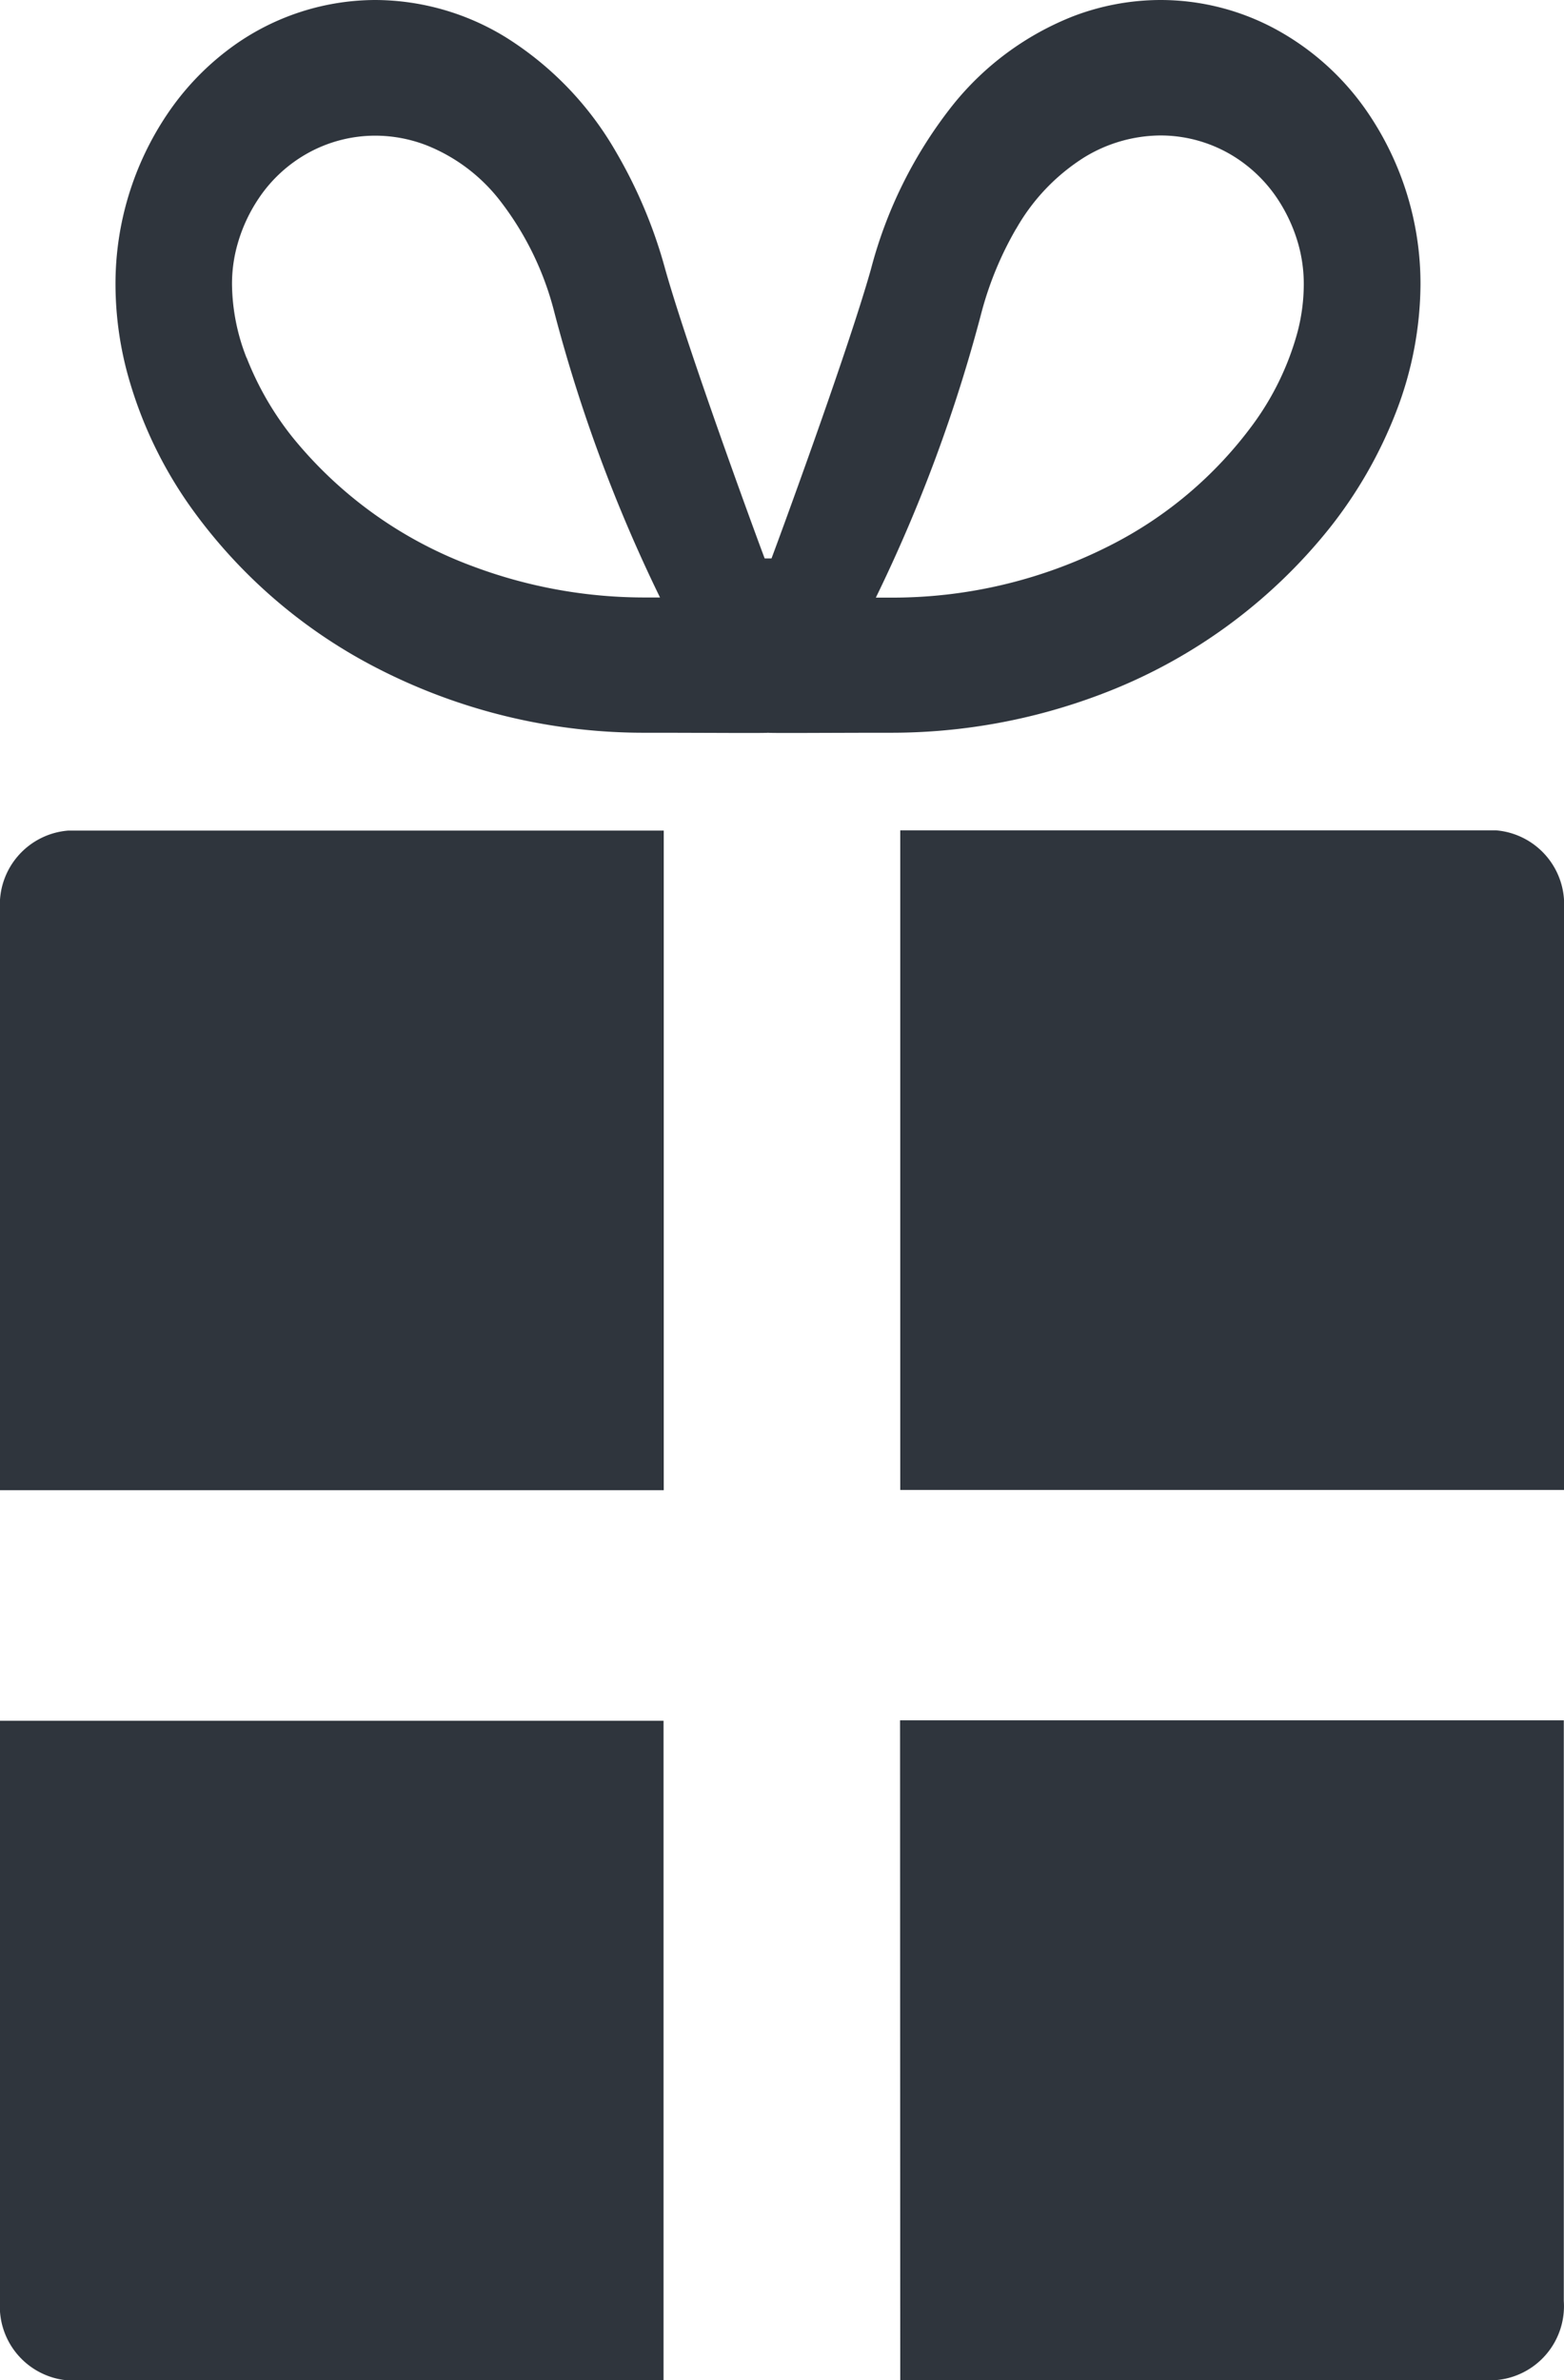
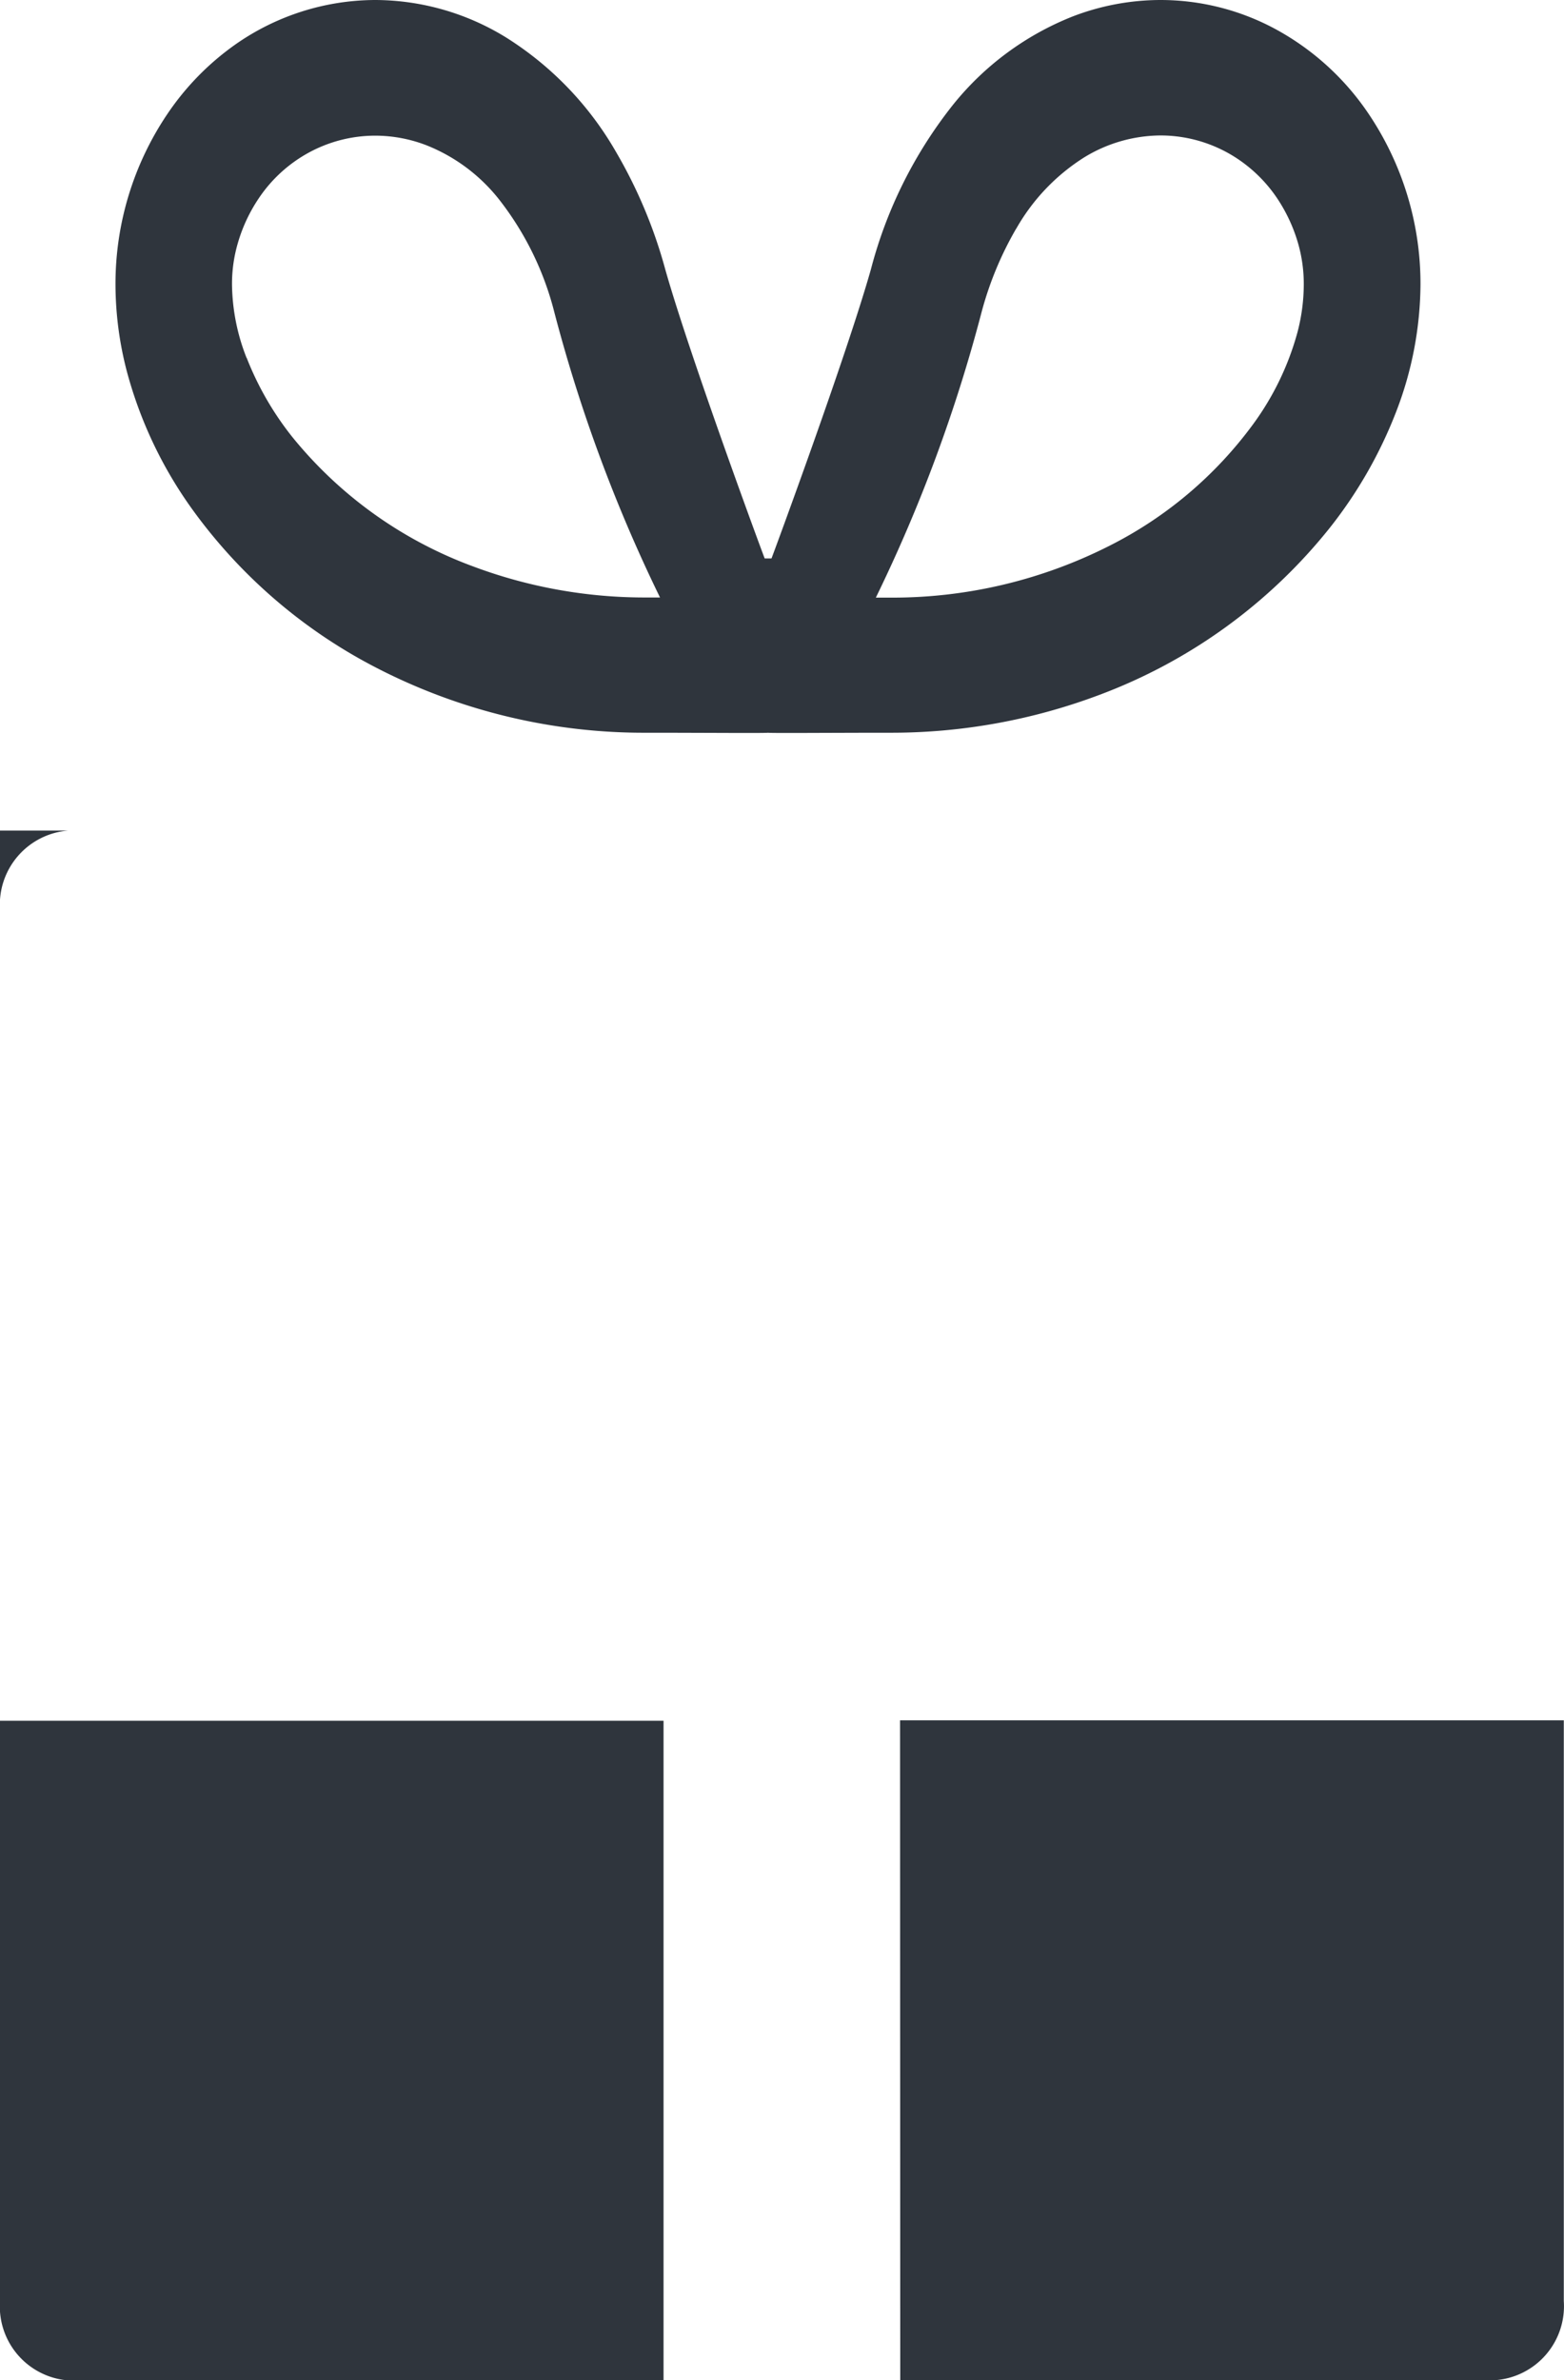
<svg xmlns="http://www.w3.org/2000/svg" width="23.007" height="35" viewBox="0 0 23.007 35">
  <g transform="translate(-60.819 0)">
-     <path d="M60.819,179.774v8.54h9.764v-9.7H61.822A1.092,1.092,0,0,0,60.819,179.774Z" transform="translate(0 -166.4)" fill="#2f353d" />
-     <path d="M294.272,178.61h-8.761v9.7h9.764v-8.54A1.092,1.092,0,0,0,294.272,178.61Z" transform="translate(-211.449 -166.4)" fill="#2f353d" />
+     <path d="M60.819,179.774v8.54v-9.7H61.822A1.092,1.092,0,0,0,60.819,179.774Z" transform="translate(0 -166.4)" fill="#2f353d" />
    <path d="M60.819,378.6a1.091,1.091,0,0,0,1,1.163h8.761v-9.7H60.819Z" transform="translate(0 -344.759)" fill="#2f353d" />
    <path d="M285.511,379.76h8.761a1.091,1.091,0,0,0,1-1.163v-8.54h-9.764Z" transform="translate(-211.449 -344.76)" fill="#2f353d" />
    <path d="M107.51,7.765a6.551,6.551,0,0,0,.975-1.7,5.273,5.273,0,0,0,.362-1.884,4.474,4.474,0,0,0-.766-2.511A3.881,3.881,0,0,0,106.712.427,3.56,3.56,0,0,0,105.024,0a3.612,3.612,0,0,0-1.291.241,4.275,4.275,0,0,0-1.763,1.3,6.546,6.546,0,0,0-1.208,2.421C100.4,5.241,99.329,8.14,99.3,8.212h-.1c-.03-.071-1.1-2.97-1.462-4.248a7.108,7.108,0,0,0-.727-1.733A4.815,4.815,0,0,0,95.389.547,3.687,3.687,0,0,0,93.472,0a3.6,3.6,0,0,0-2.194.754,3.949,3.949,0,0,0-.862.918,4.464,4.464,0,0,0-.766,2.511,5.08,5.08,0,0,0,.165,1.271A6.22,6.22,0,0,0,90.787,7.5a7.671,7.671,0,0,0,2.74,2.34,8.576,8.576,0,0,0,3.941.935c.835,0,1.749.008,1.781,0,.032.008.945,0,1.781,0a8.689,8.689,0,0,0,3.1-.559A7.853,7.853,0,0,0,107.51,7.765Zm-4.611-4.4a2.971,2.971,0,0,1,1-1.05,2.17,2.17,0,0,1,1.124-.323,2.046,2.046,0,0,1,1.247.425,2.108,2.108,0,0,1,.463.491,2.376,2.376,0,0,1,.31.659,2.163,2.163,0,0,1,.087.62,2.79,2.79,0,0,1-.093.7,4.115,4.115,0,0,1-.65,1.348,5.928,5.928,0,0,1-2.114,1.79,7.056,7.056,0,0,1-3.245.763c-.066,0-.131,0-.193,0a22.62,22.62,0,0,0,1.556-4.2A5.005,5.005,0,0,1,102.9,3.361Zm-11.32,1.9a3.021,3.021,0,0,1-.215-1.076,2.135,2.135,0,0,1,.087-.619h0a2.35,2.35,0,0,1,.31-.659,2.091,2.091,0,0,1,.742-.672,2.046,2.046,0,0,1,.968-.244,2.1,2.1,0,0,1,.755.142,2.568,2.568,0,0,1,1.061.789,4.466,4.466,0,0,1,.817,1.66,22.616,22.616,0,0,0,1.556,4.2l-.193,0a7.193,7.193,0,0,1-2.565-.46,6.161,6.161,0,0,1-2.651-1.9A4.494,4.494,0,0,1,91.579,5.26Z" transform="translate(-27.132 0)" fill="#2f353d" />
  </g>
</svg>